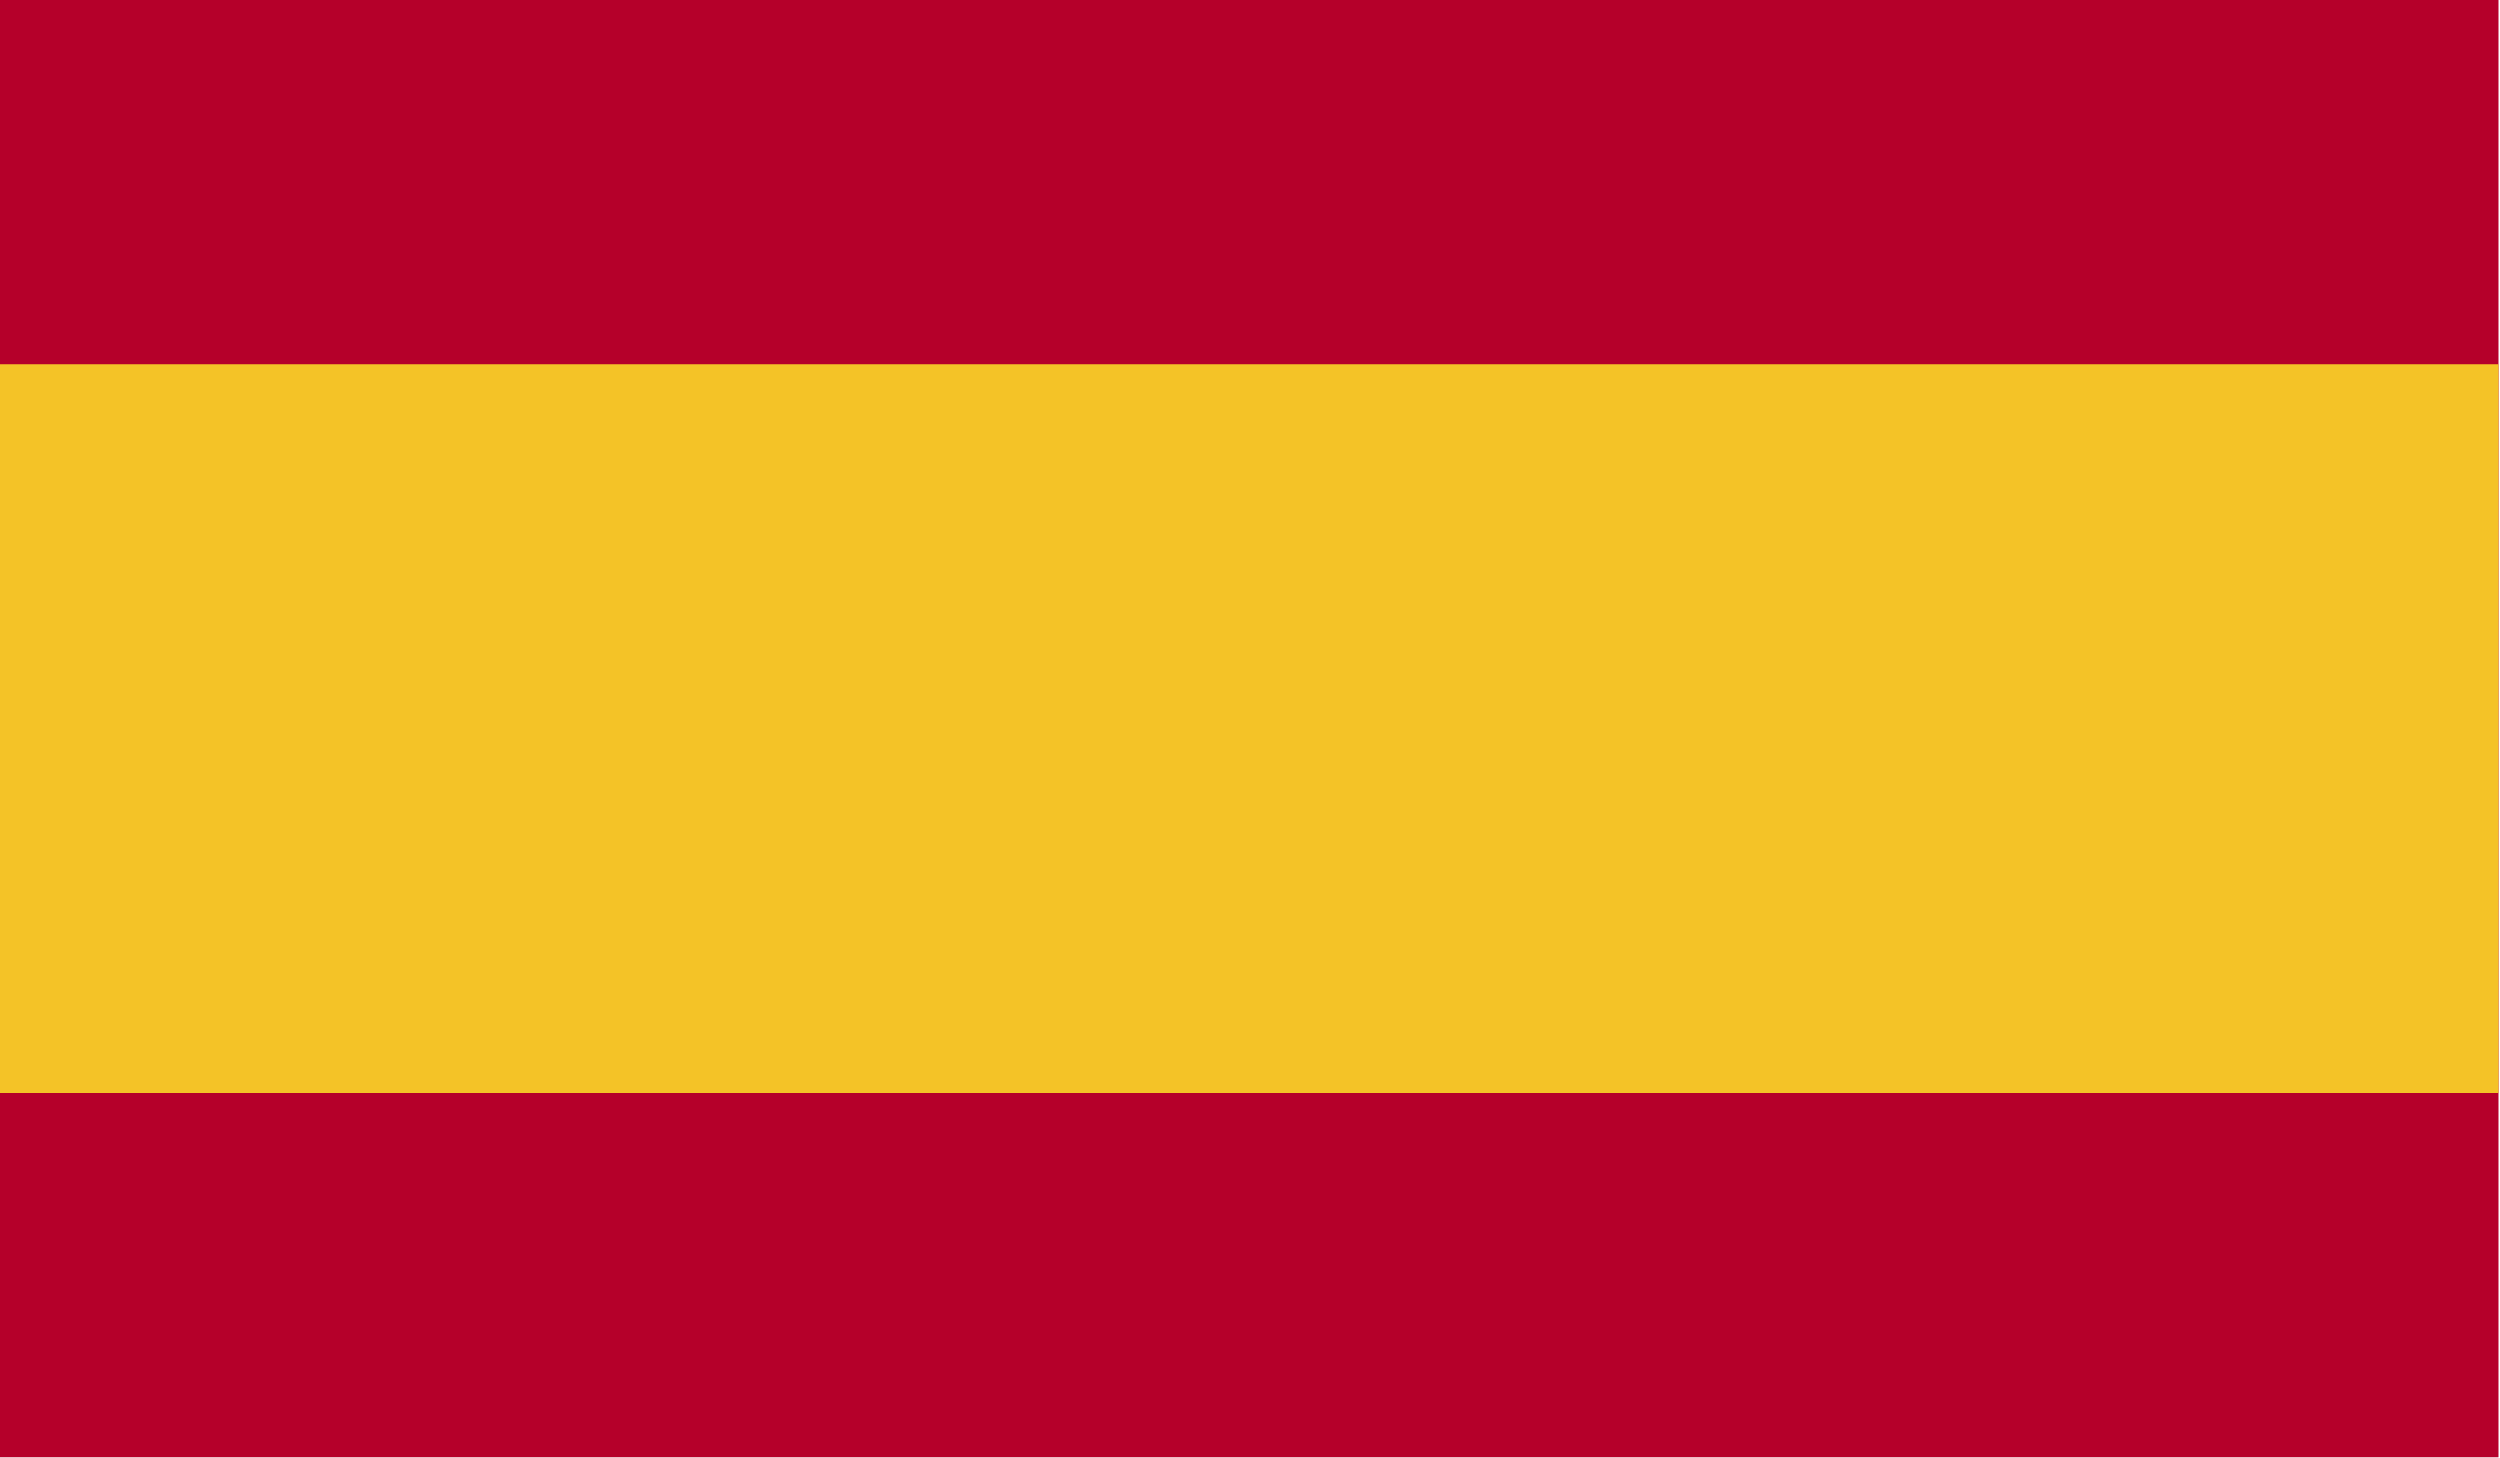
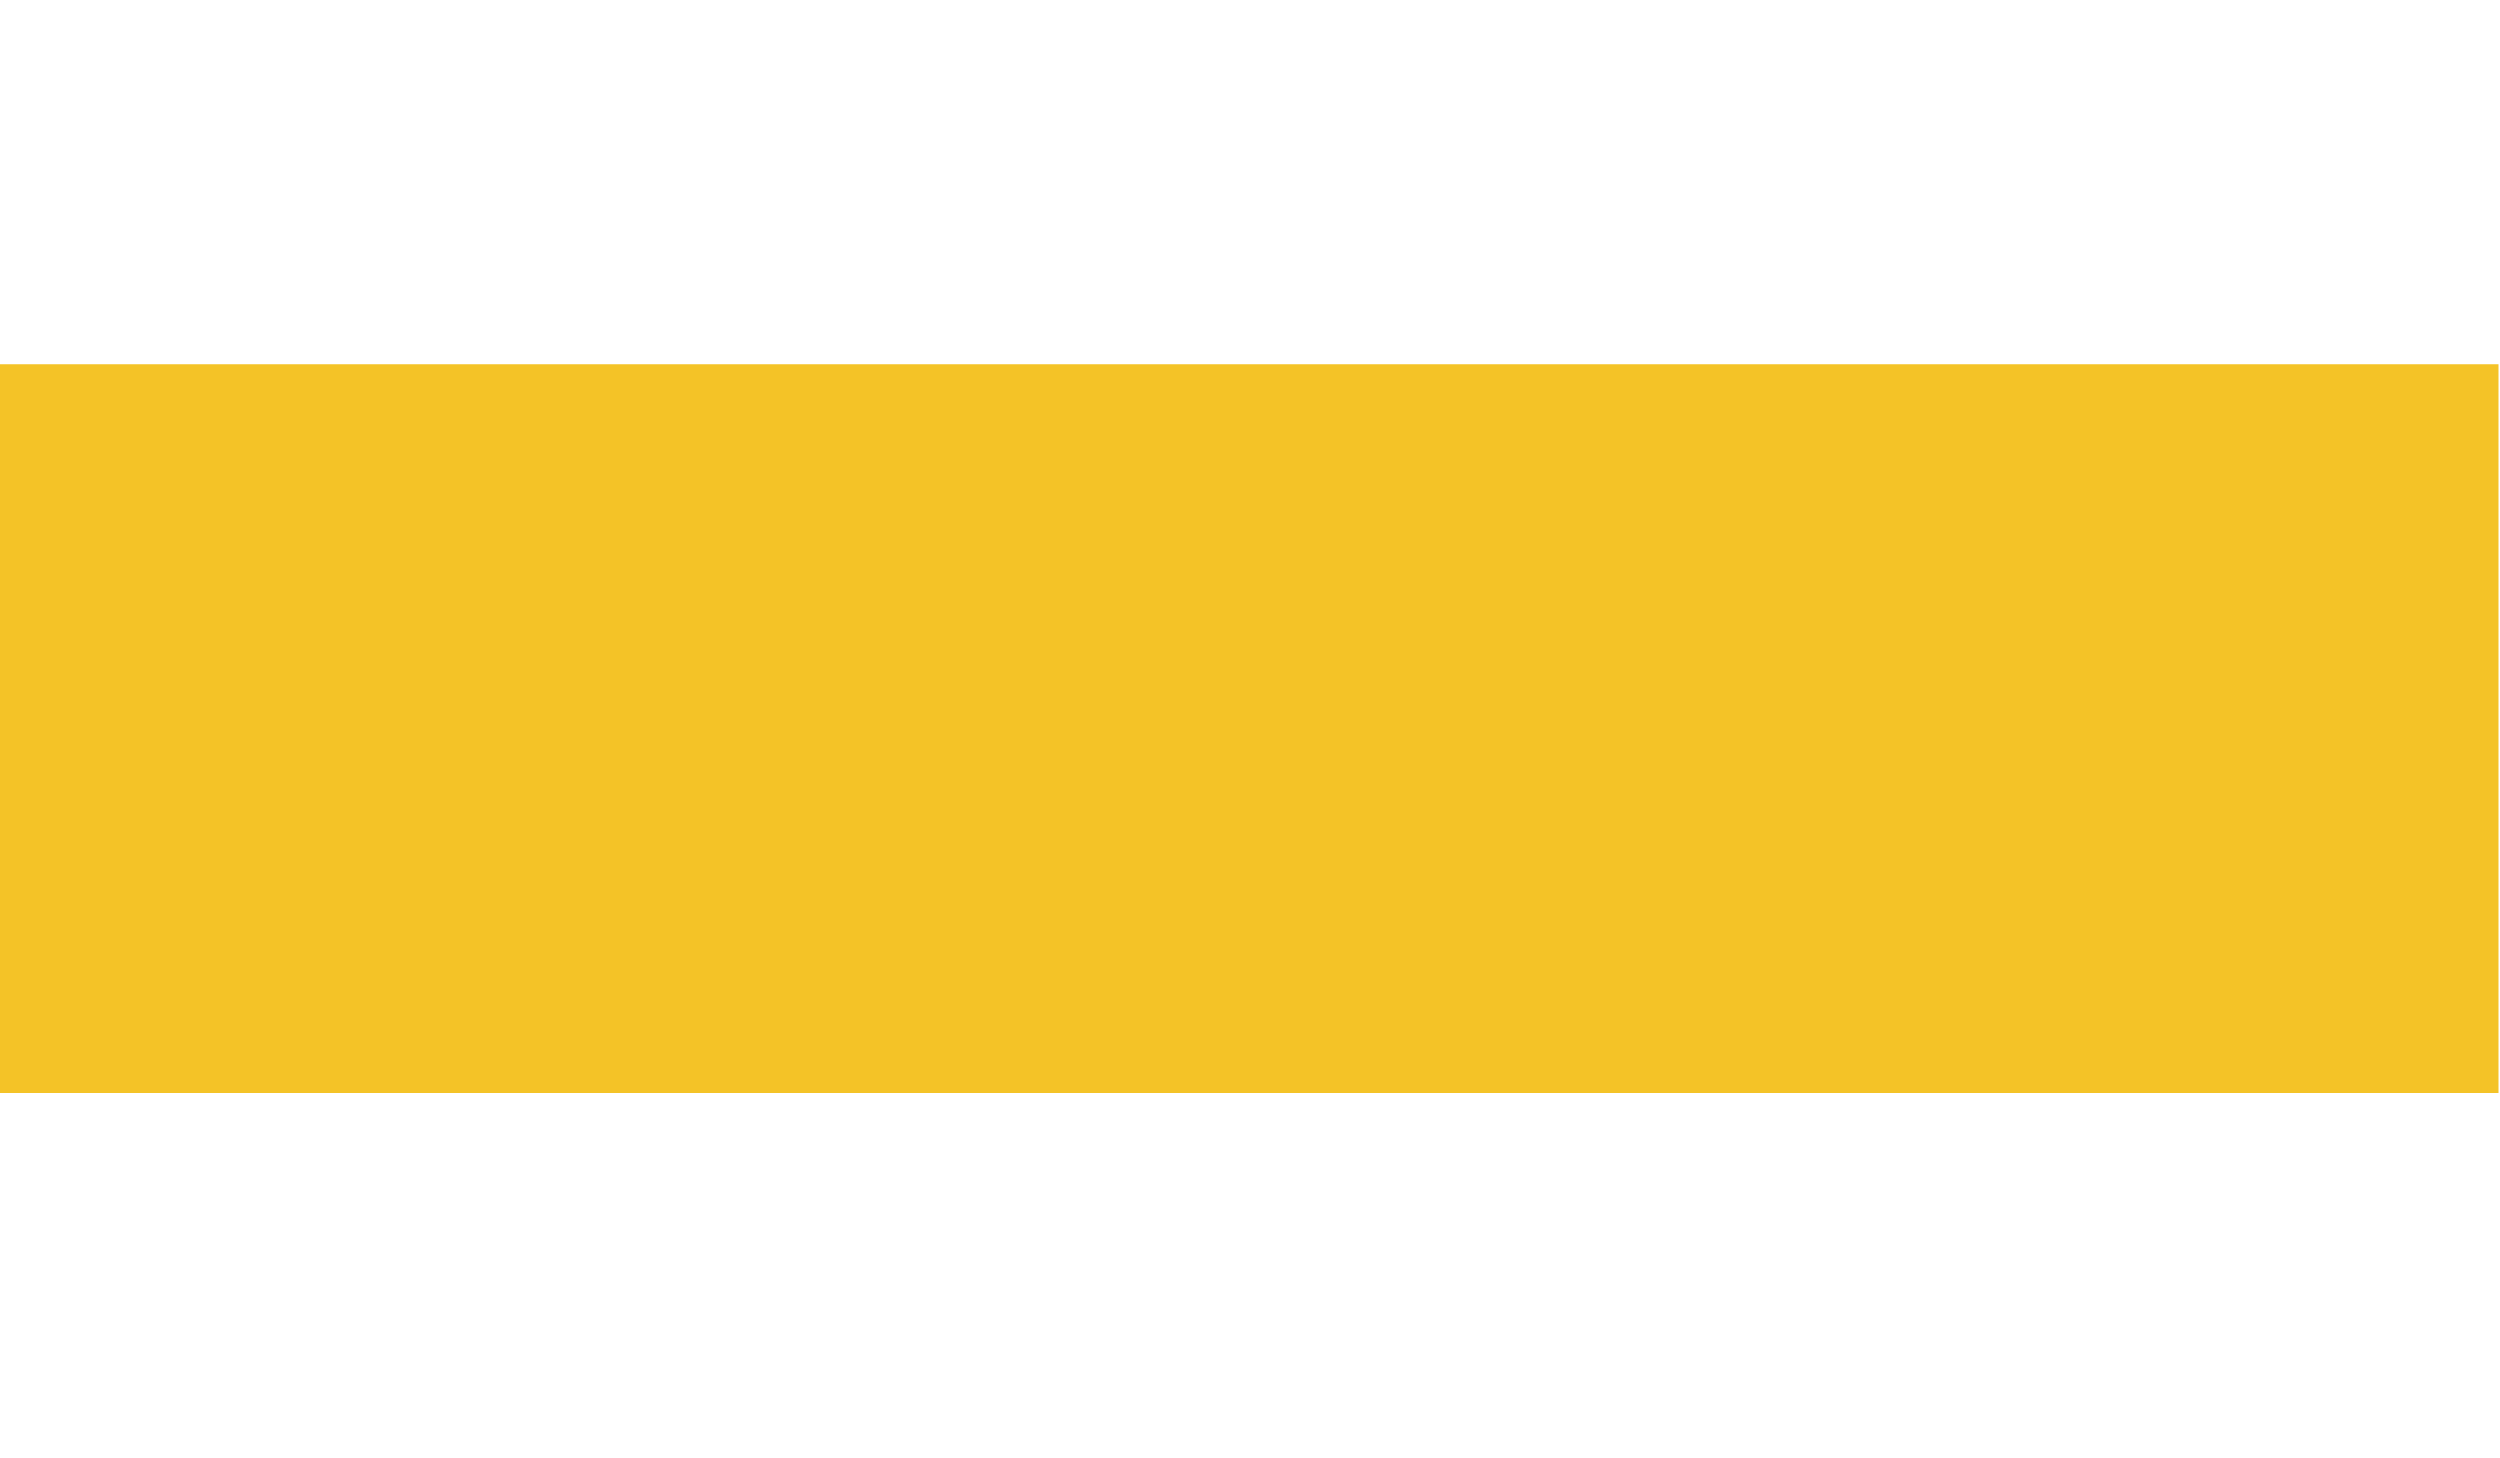
<svg xmlns="http://www.w3.org/2000/svg" version="1.1" viewBox="0 0 1000 583">
  <defs>
    <style>
      .cls-1 {
        fill: #f4c327;
      }

      .cls-2 {
        fill: #b5002a;
      }
    </style>
  </defs>
  <g>
    <g id="Layer_1">
-       <rect class="cls-2" width="999.4" height="582.9" />
      <rect class="cls-1" y="145.7" width="999.4" height="291.5" />
    </g>
  </g>
</svg>